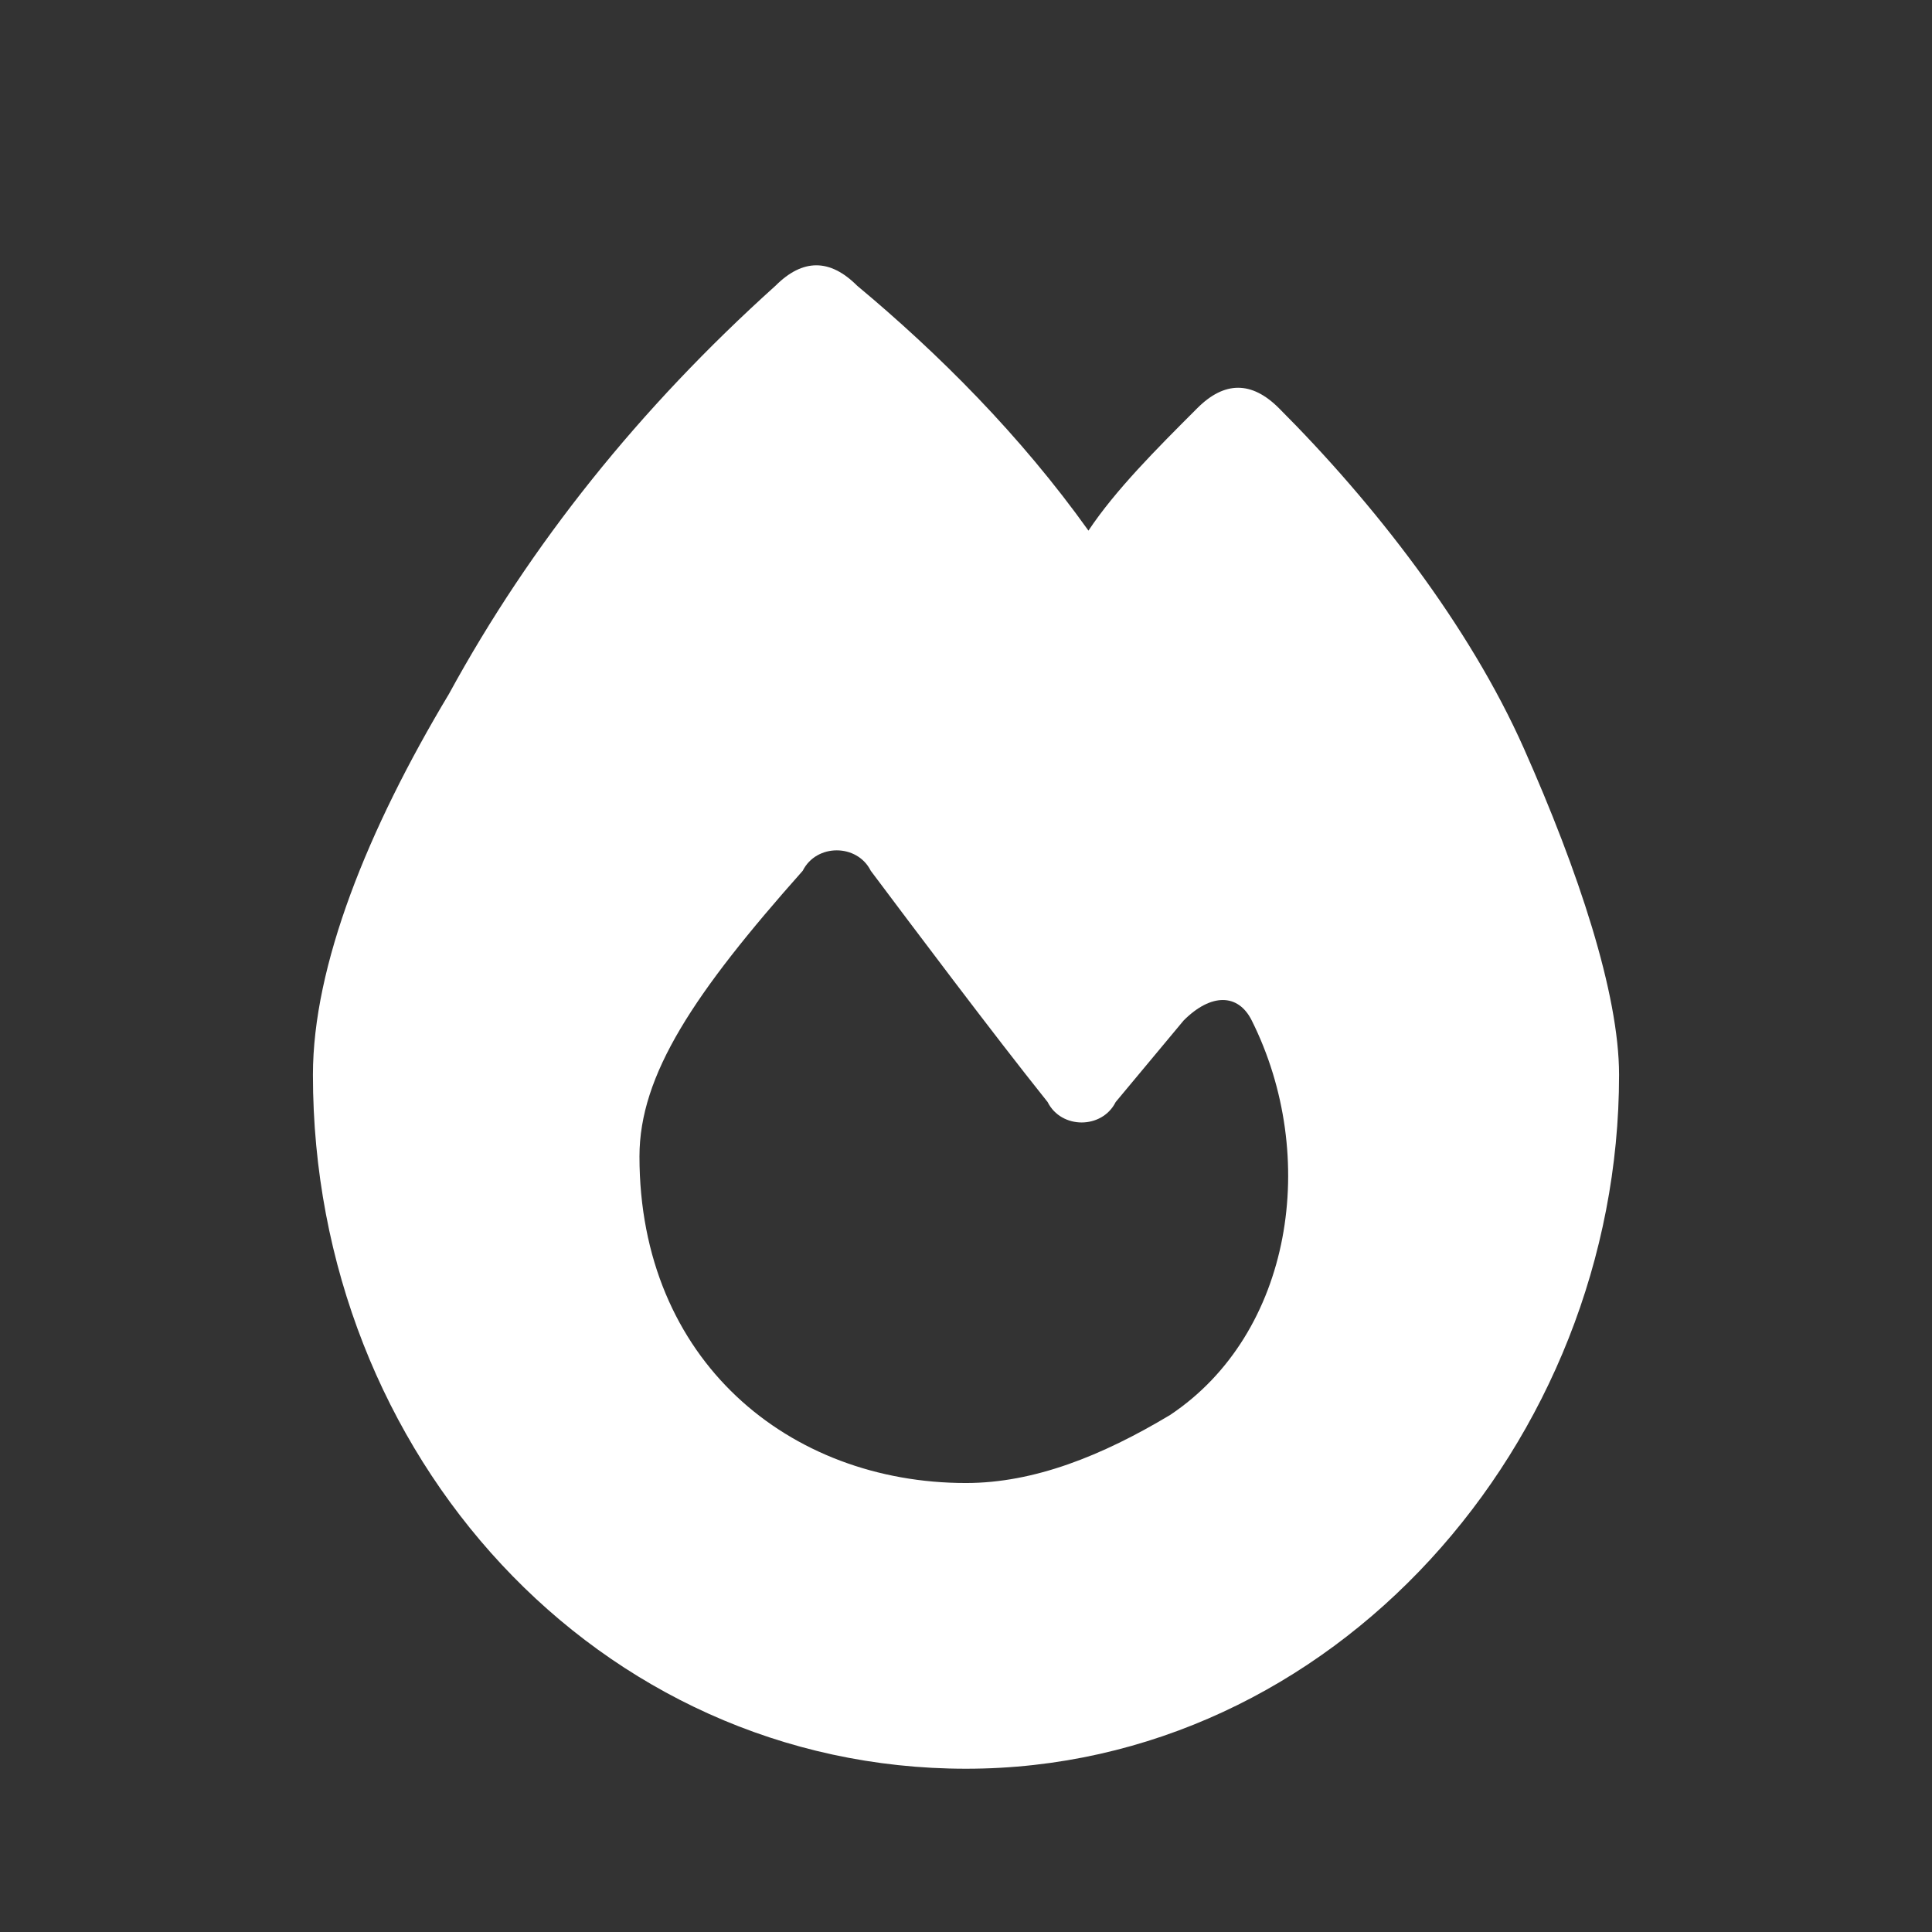
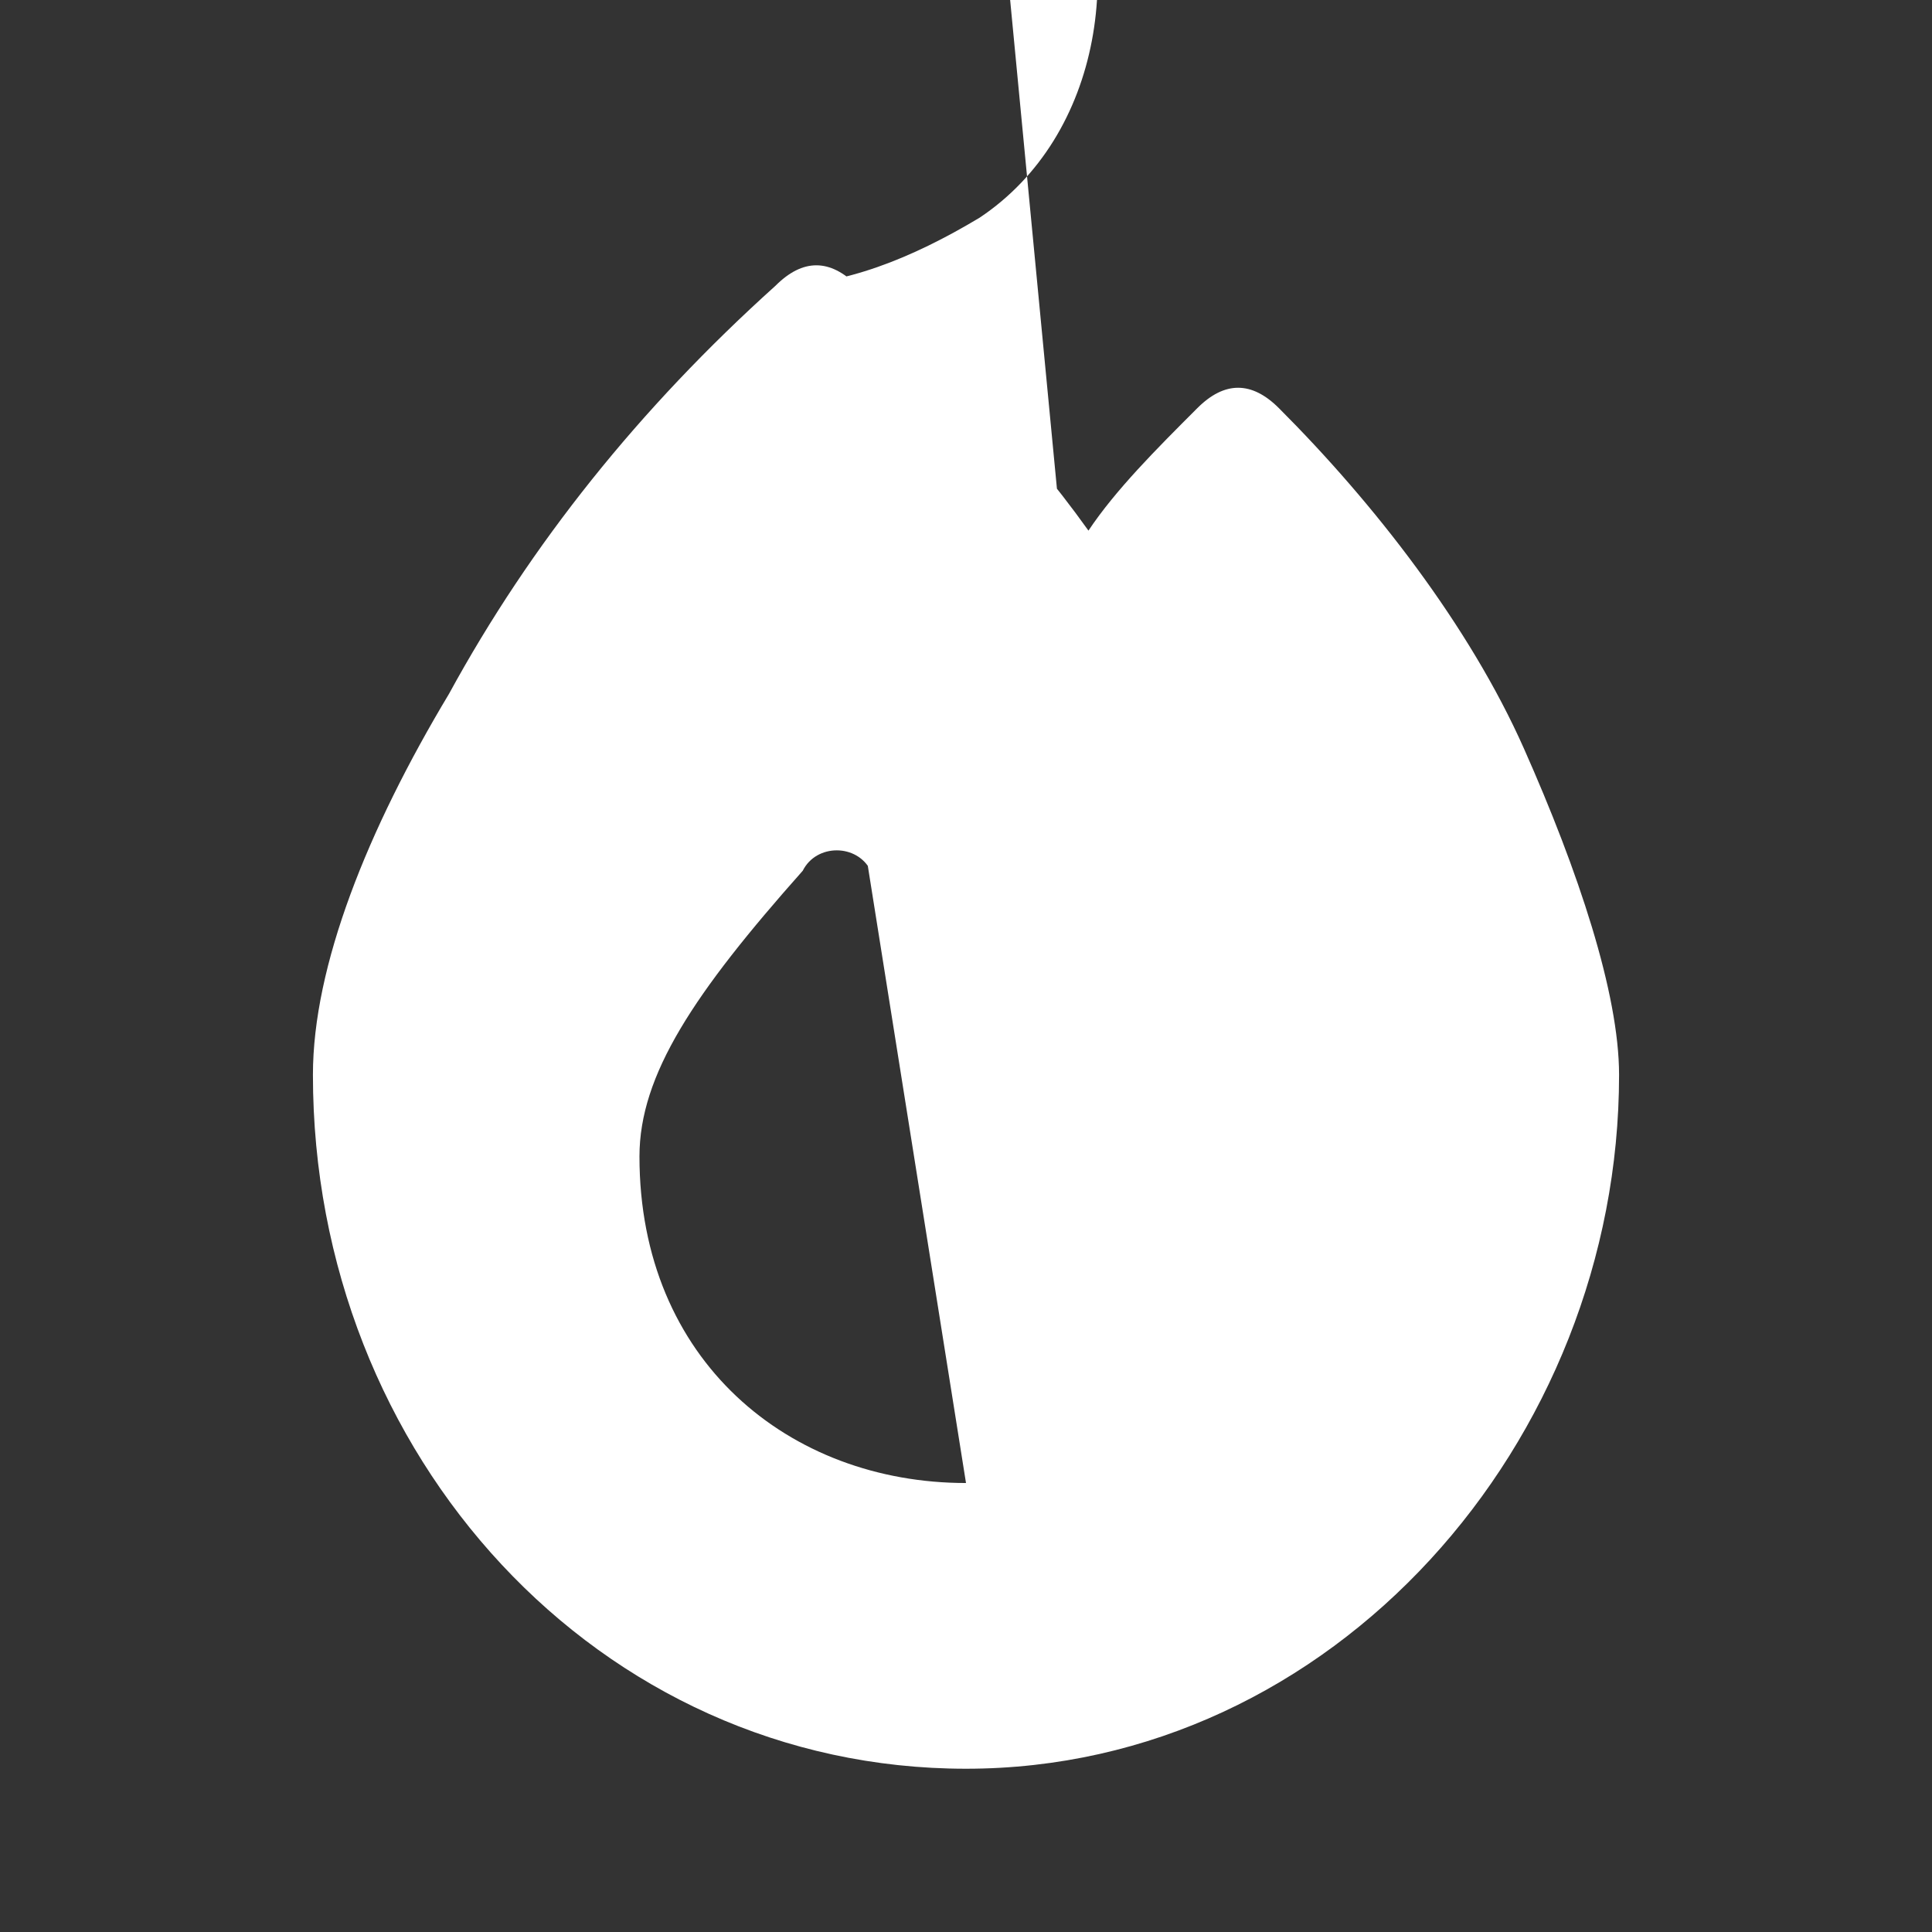
<svg xmlns="http://www.w3.org/2000/svg" version="1.1" id="Bushcraft" x="0px" y="0px" viewBox="0 0 14.2 14.2" style="enable-background:new 0 0 14.2 14.2;" xml:space="preserve">
  <rect x="0" y="0" width="14.2" height="14.2" fill="#333333" stroke="none" />
  <style type="text/css">
	.st0{fill:#FFFFFF;}
</style>
  <g>
-     <path class="st0" d="M5.7,2.1c0.2-0.2,0.4-0.2,0.6,0C6.9,2.6,7.5,3.2,8,3.9c0.2-0.3,0.5-0.6,0.8-0.9c0.2-0.2,0.4-0.2,0.6,0   c0.7,0.7,1.4,1.6,1.8,2.5c0.4,0.9,0.7,1.8,0.7,2.4c0,2.7-2.1,5.1-4.8,5.1c-2.7,0-4.8-2.3-4.8-5.1c0-0.8,0.4-1.8,1-2.8   C3.9,4,4.7,3,5.7,2.1z M7.1,10.9c0.5,0,1-0.2,1.5-0.5c0.9-0.6,1.1-1.9,0.6-2.9c-0.1-0.2-0.3-0.2-0.5,0L8.2,8.1   c-0.1,0.2-0.4,0.2-0.5,0c-0.4-0.5-1-1.3-1.3-1.7c-0.1-0.2-0.4-0.2-0.5,0C5.1,7.3,4.7,7.9,4.7,8.5C4.7,10,5.8,10.9,7.1,10.9z" />
+     <path class="st0" d="M5.7,2.1c0.2-0.2,0.4-0.2,0.6,0C6.9,2.6,7.5,3.2,8,3.9c0.2-0.3,0.5-0.6,0.8-0.9c0.2-0.2,0.4-0.2,0.6,0   c0.7,0.7,1.4,1.6,1.8,2.5c0.4,0.9,0.7,1.8,0.7,2.4c0,2.7-2.1,5.1-4.8,5.1c-2.7,0-4.8-2.3-4.8-5.1c0-0.8,0.4-1.8,1-2.8   C3.9,4,4.7,3,5.7,2.1z c0.5,0,1-0.2,1.5-0.5c0.9-0.6,1.1-1.9,0.6-2.9c-0.1-0.2-0.3-0.2-0.5,0L8.2,8.1   c-0.1,0.2-0.4,0.2-0.5,0c-0.4-0.5-1-1.3-1.3-1.7c-0.1-0.2-0.4-0.2-0.5,0C5.1,7.3,4.7,7.9,4.7,8.5C4.7,10,5.8,10.9,7.1,10.9z" />
  </g>
</svg>